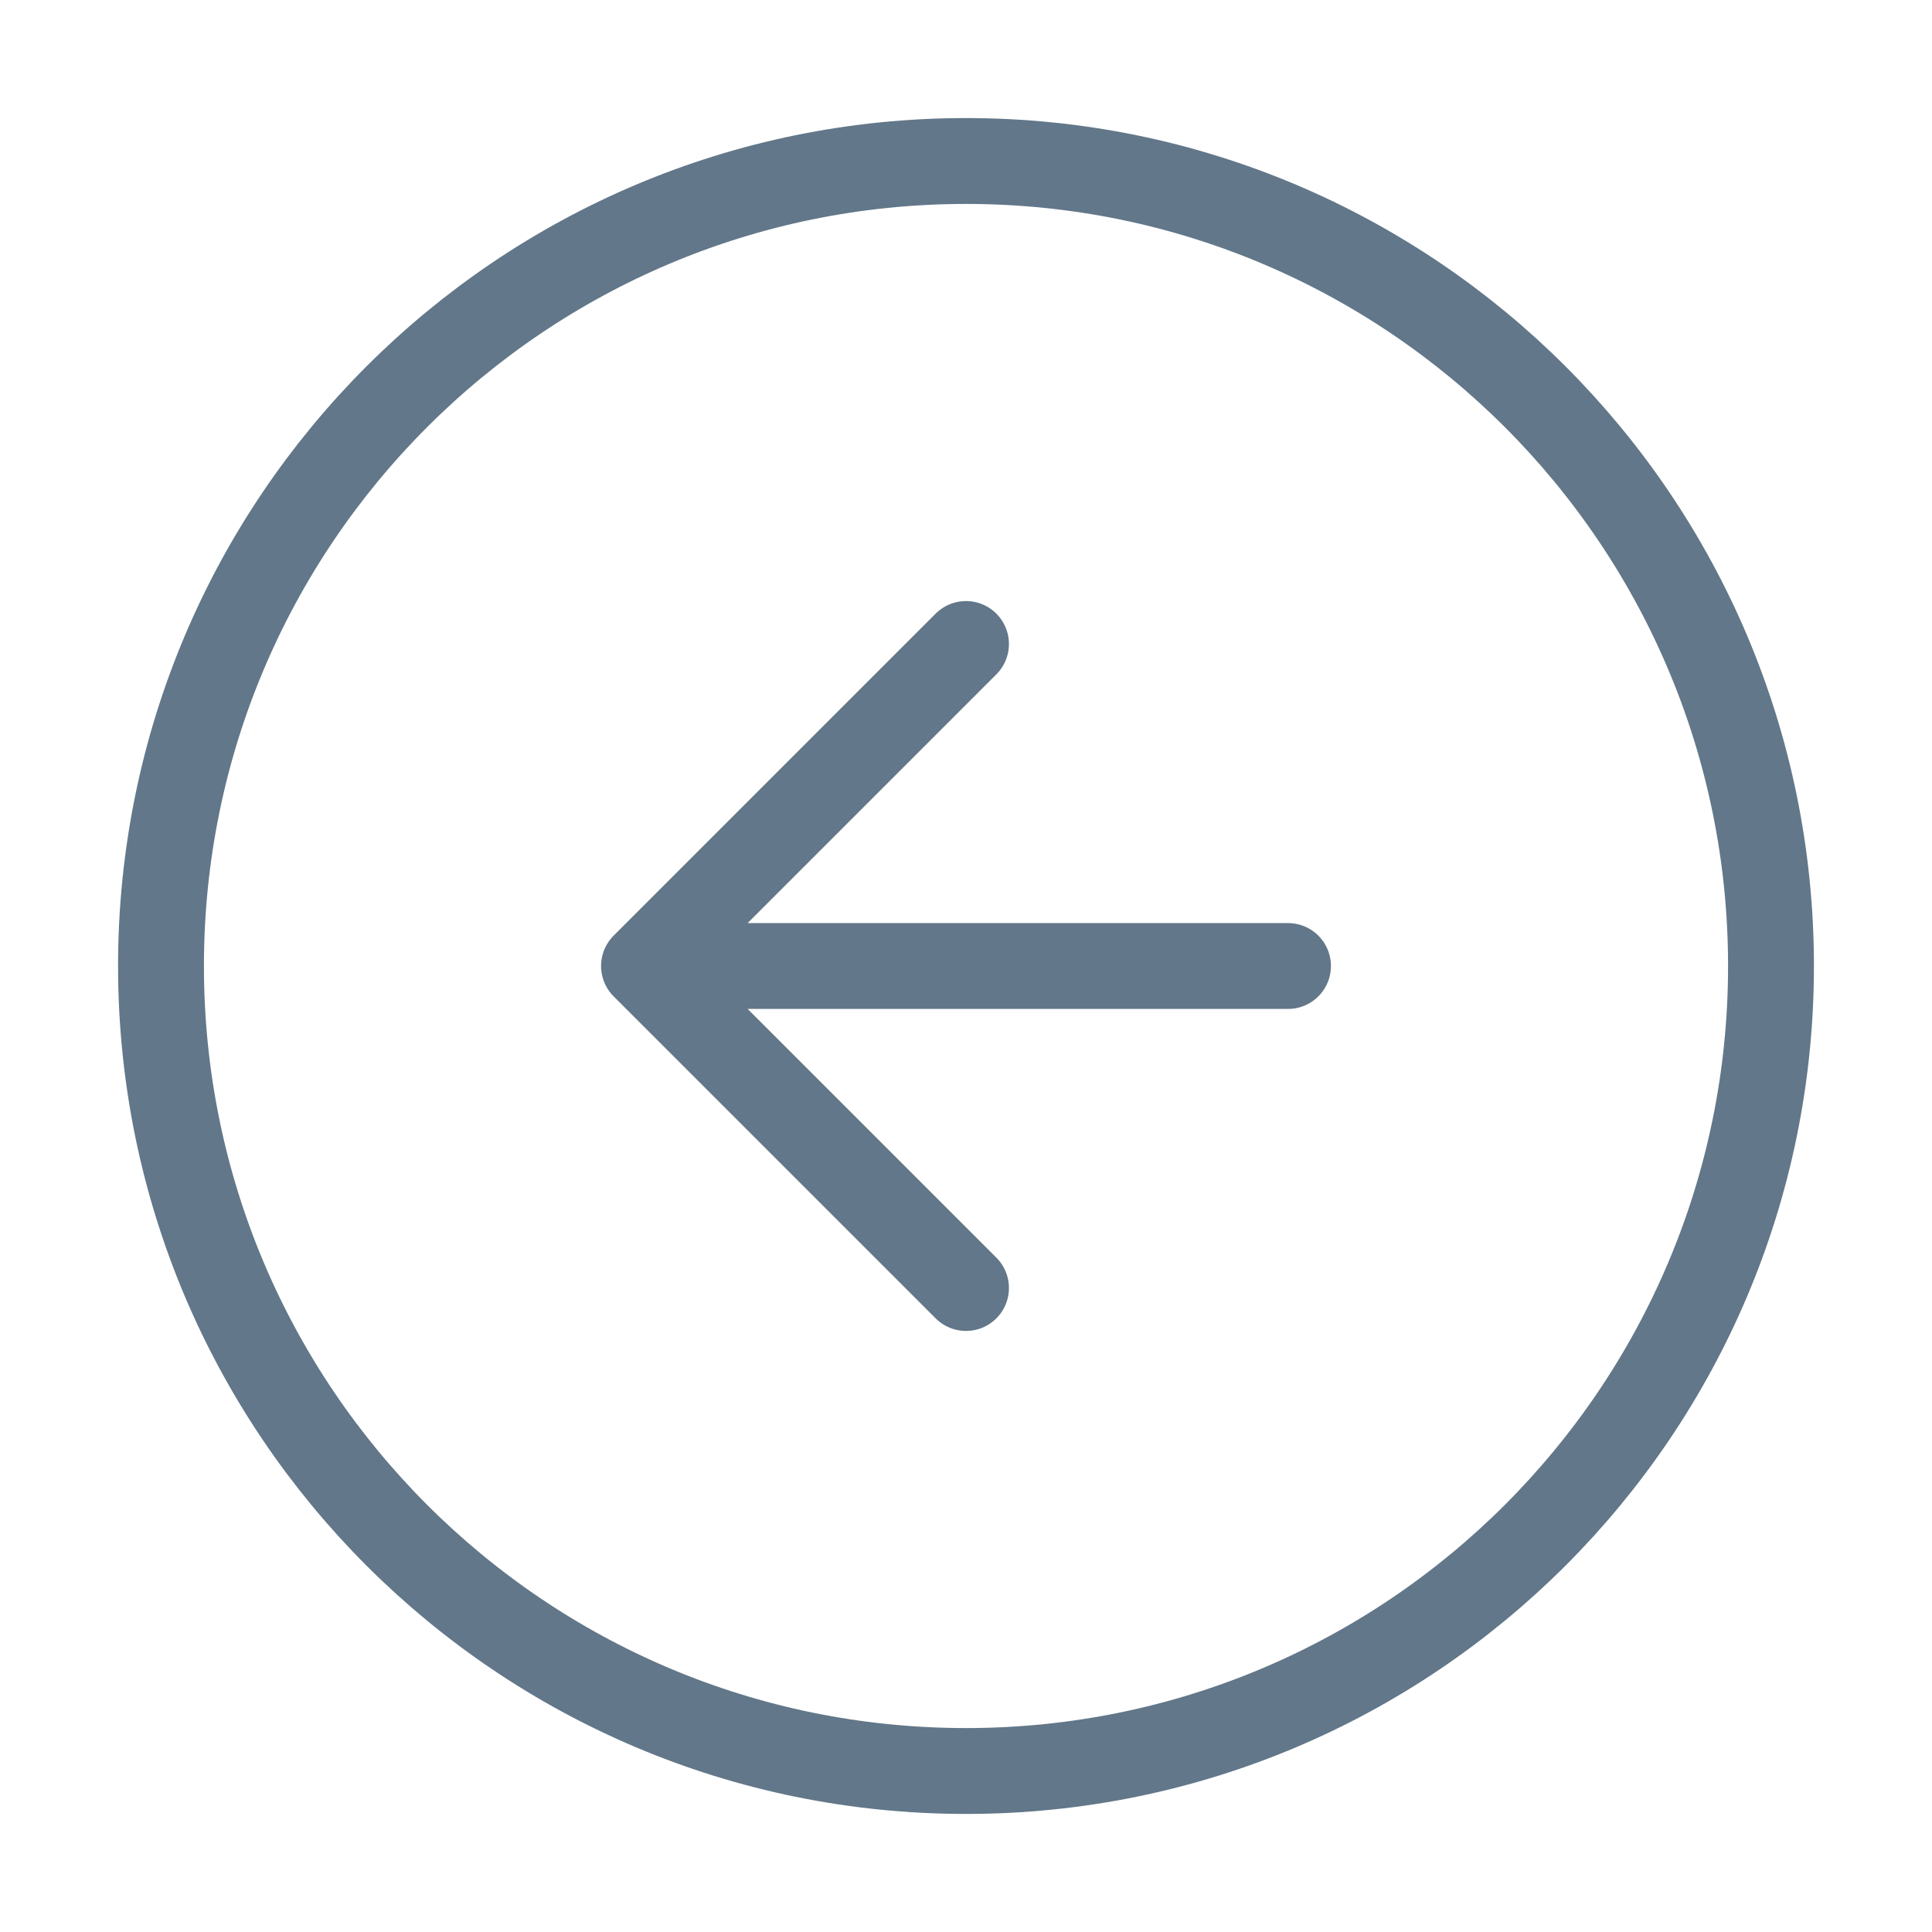
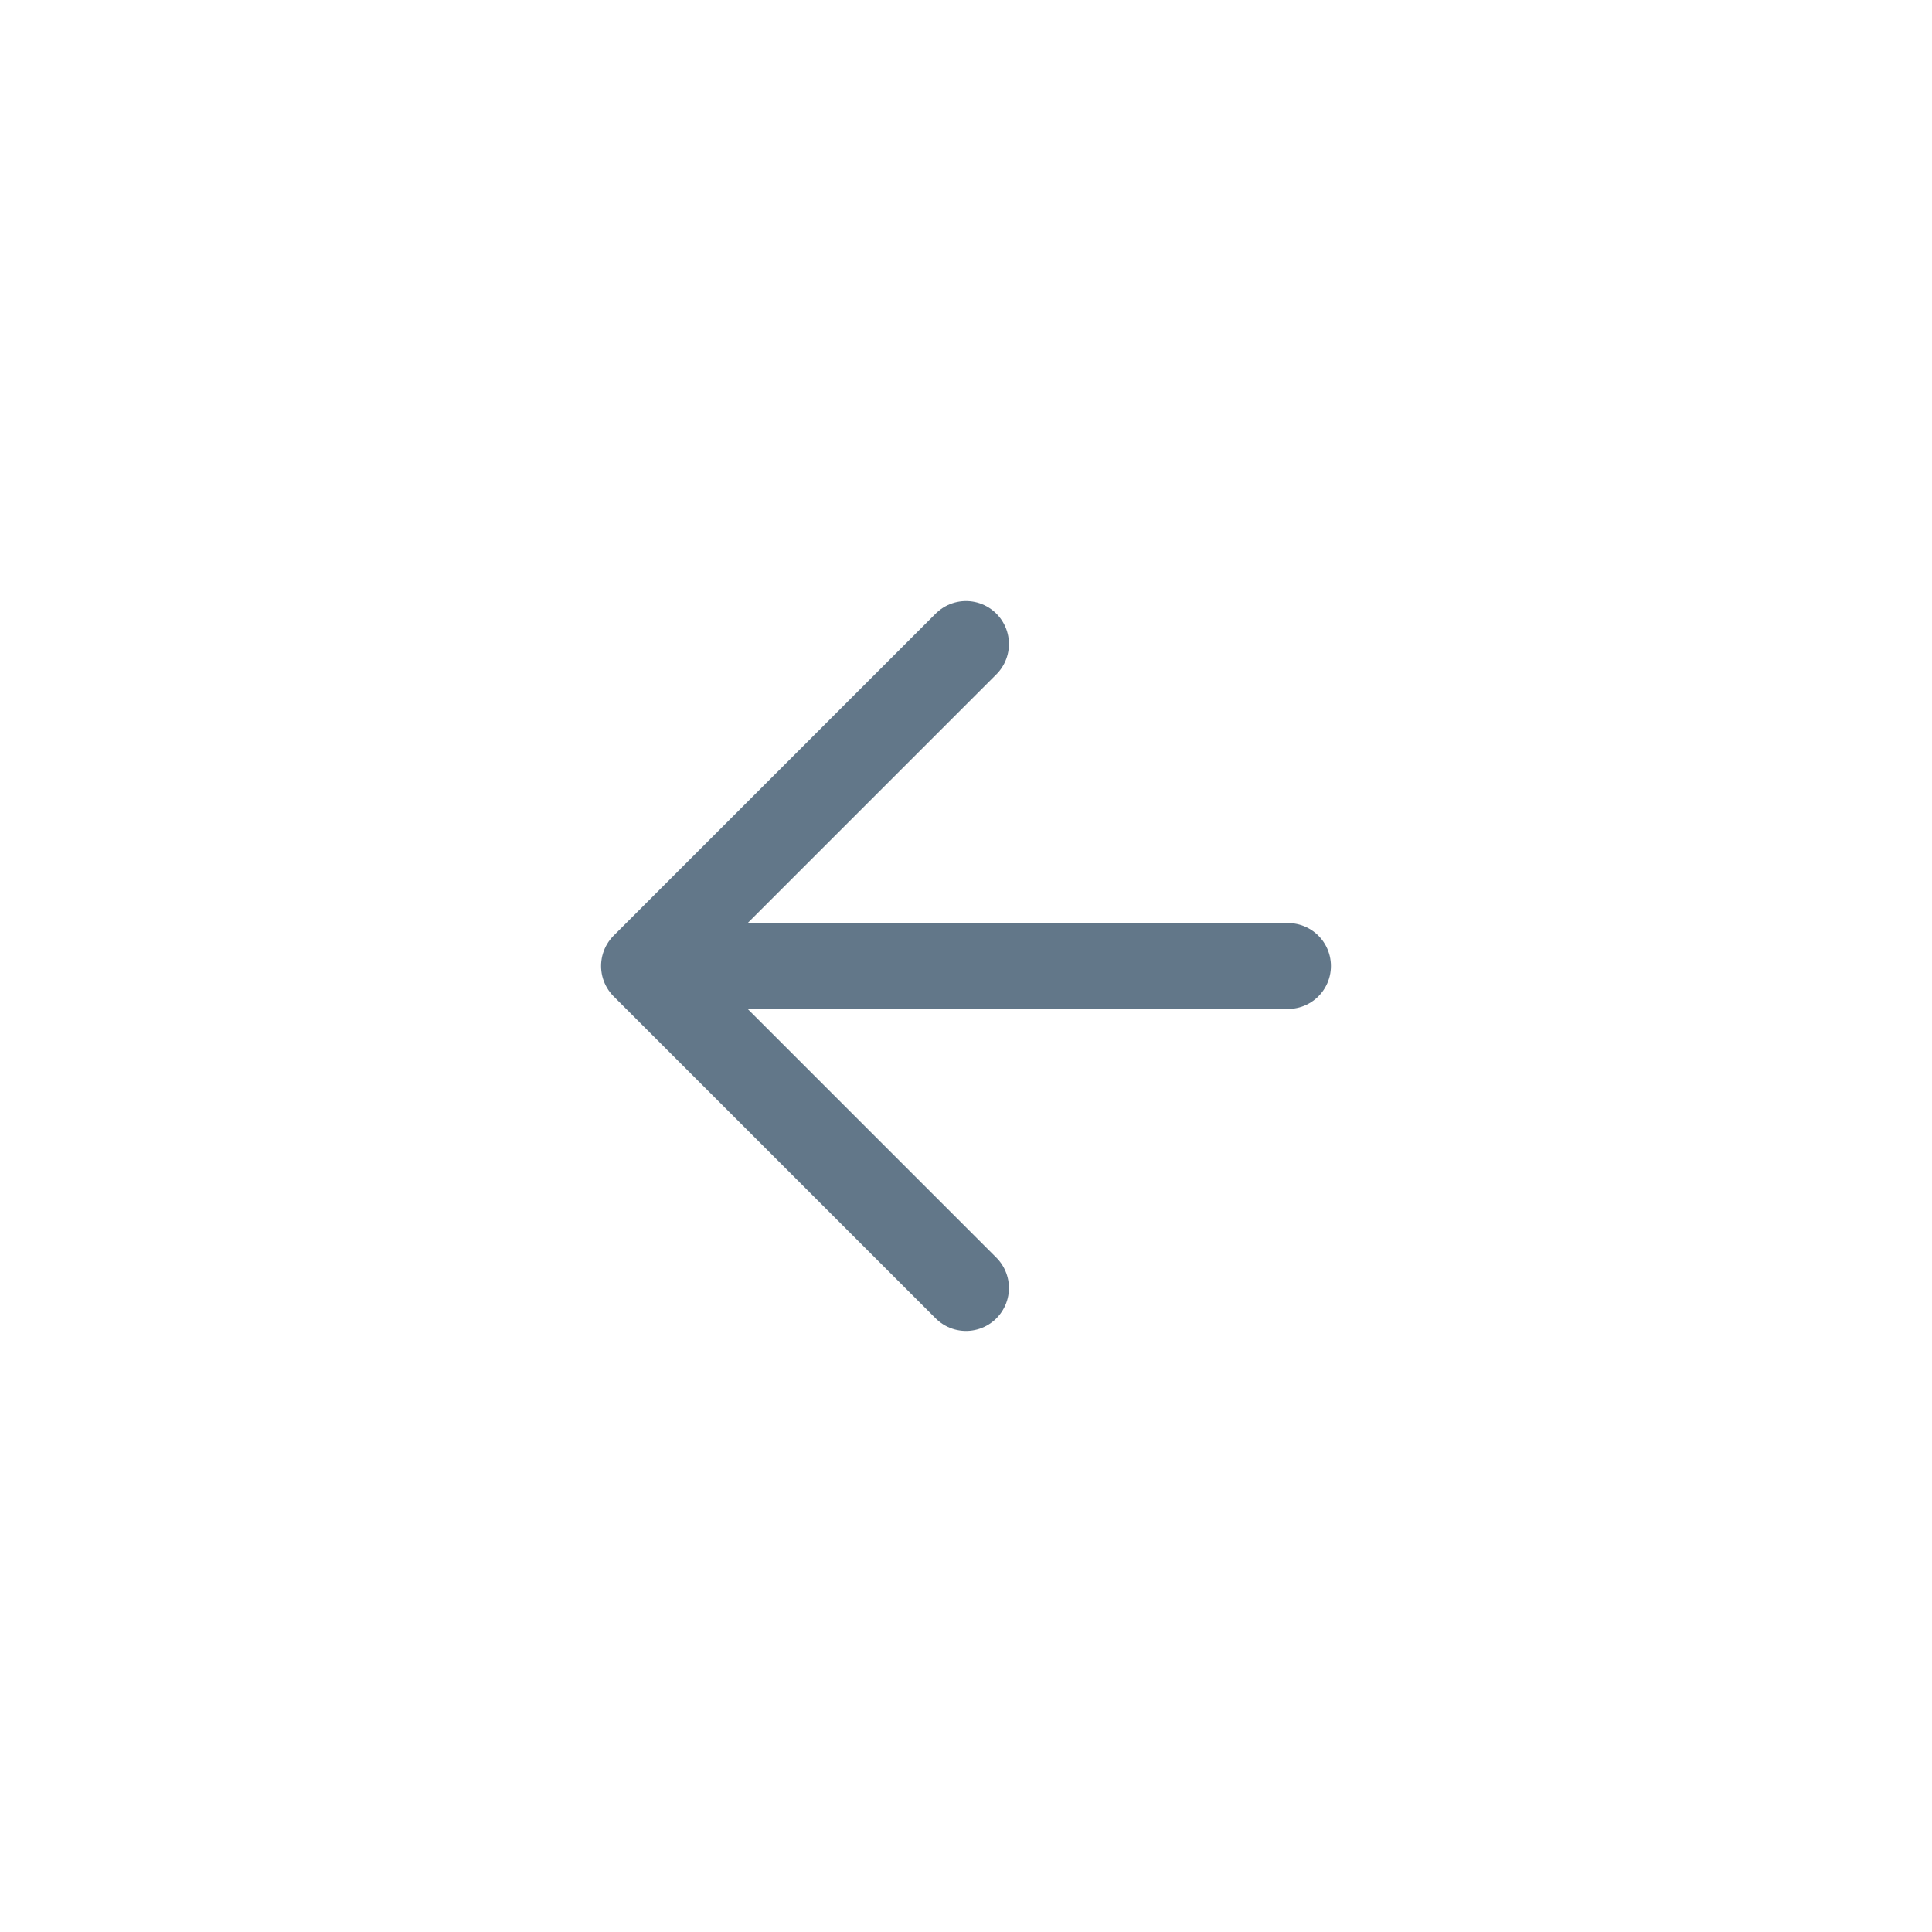
<svg xmlns="http://www.w3.org/2000/svg" width="45" height="45" fill="none">
-   <path d="M22.5 41.25c10.355 0 18.75-8.395 18.75-18.75S32.855 3.75 22.5 3.75 3.75 12.145 3.75 22.5s8.395 18.75 18.75 18.75Z" stroke="#627789" stroke-width="2" stroke-linecap="round" stroke-linejoin="round" />
  <path d="M22.5 15 15 22.5l7.5 7.5M30 22.5H15" stroke="#627789" stroke-width="2" stroke-linecap="round" stroke-linejoin="round" />
</svg>